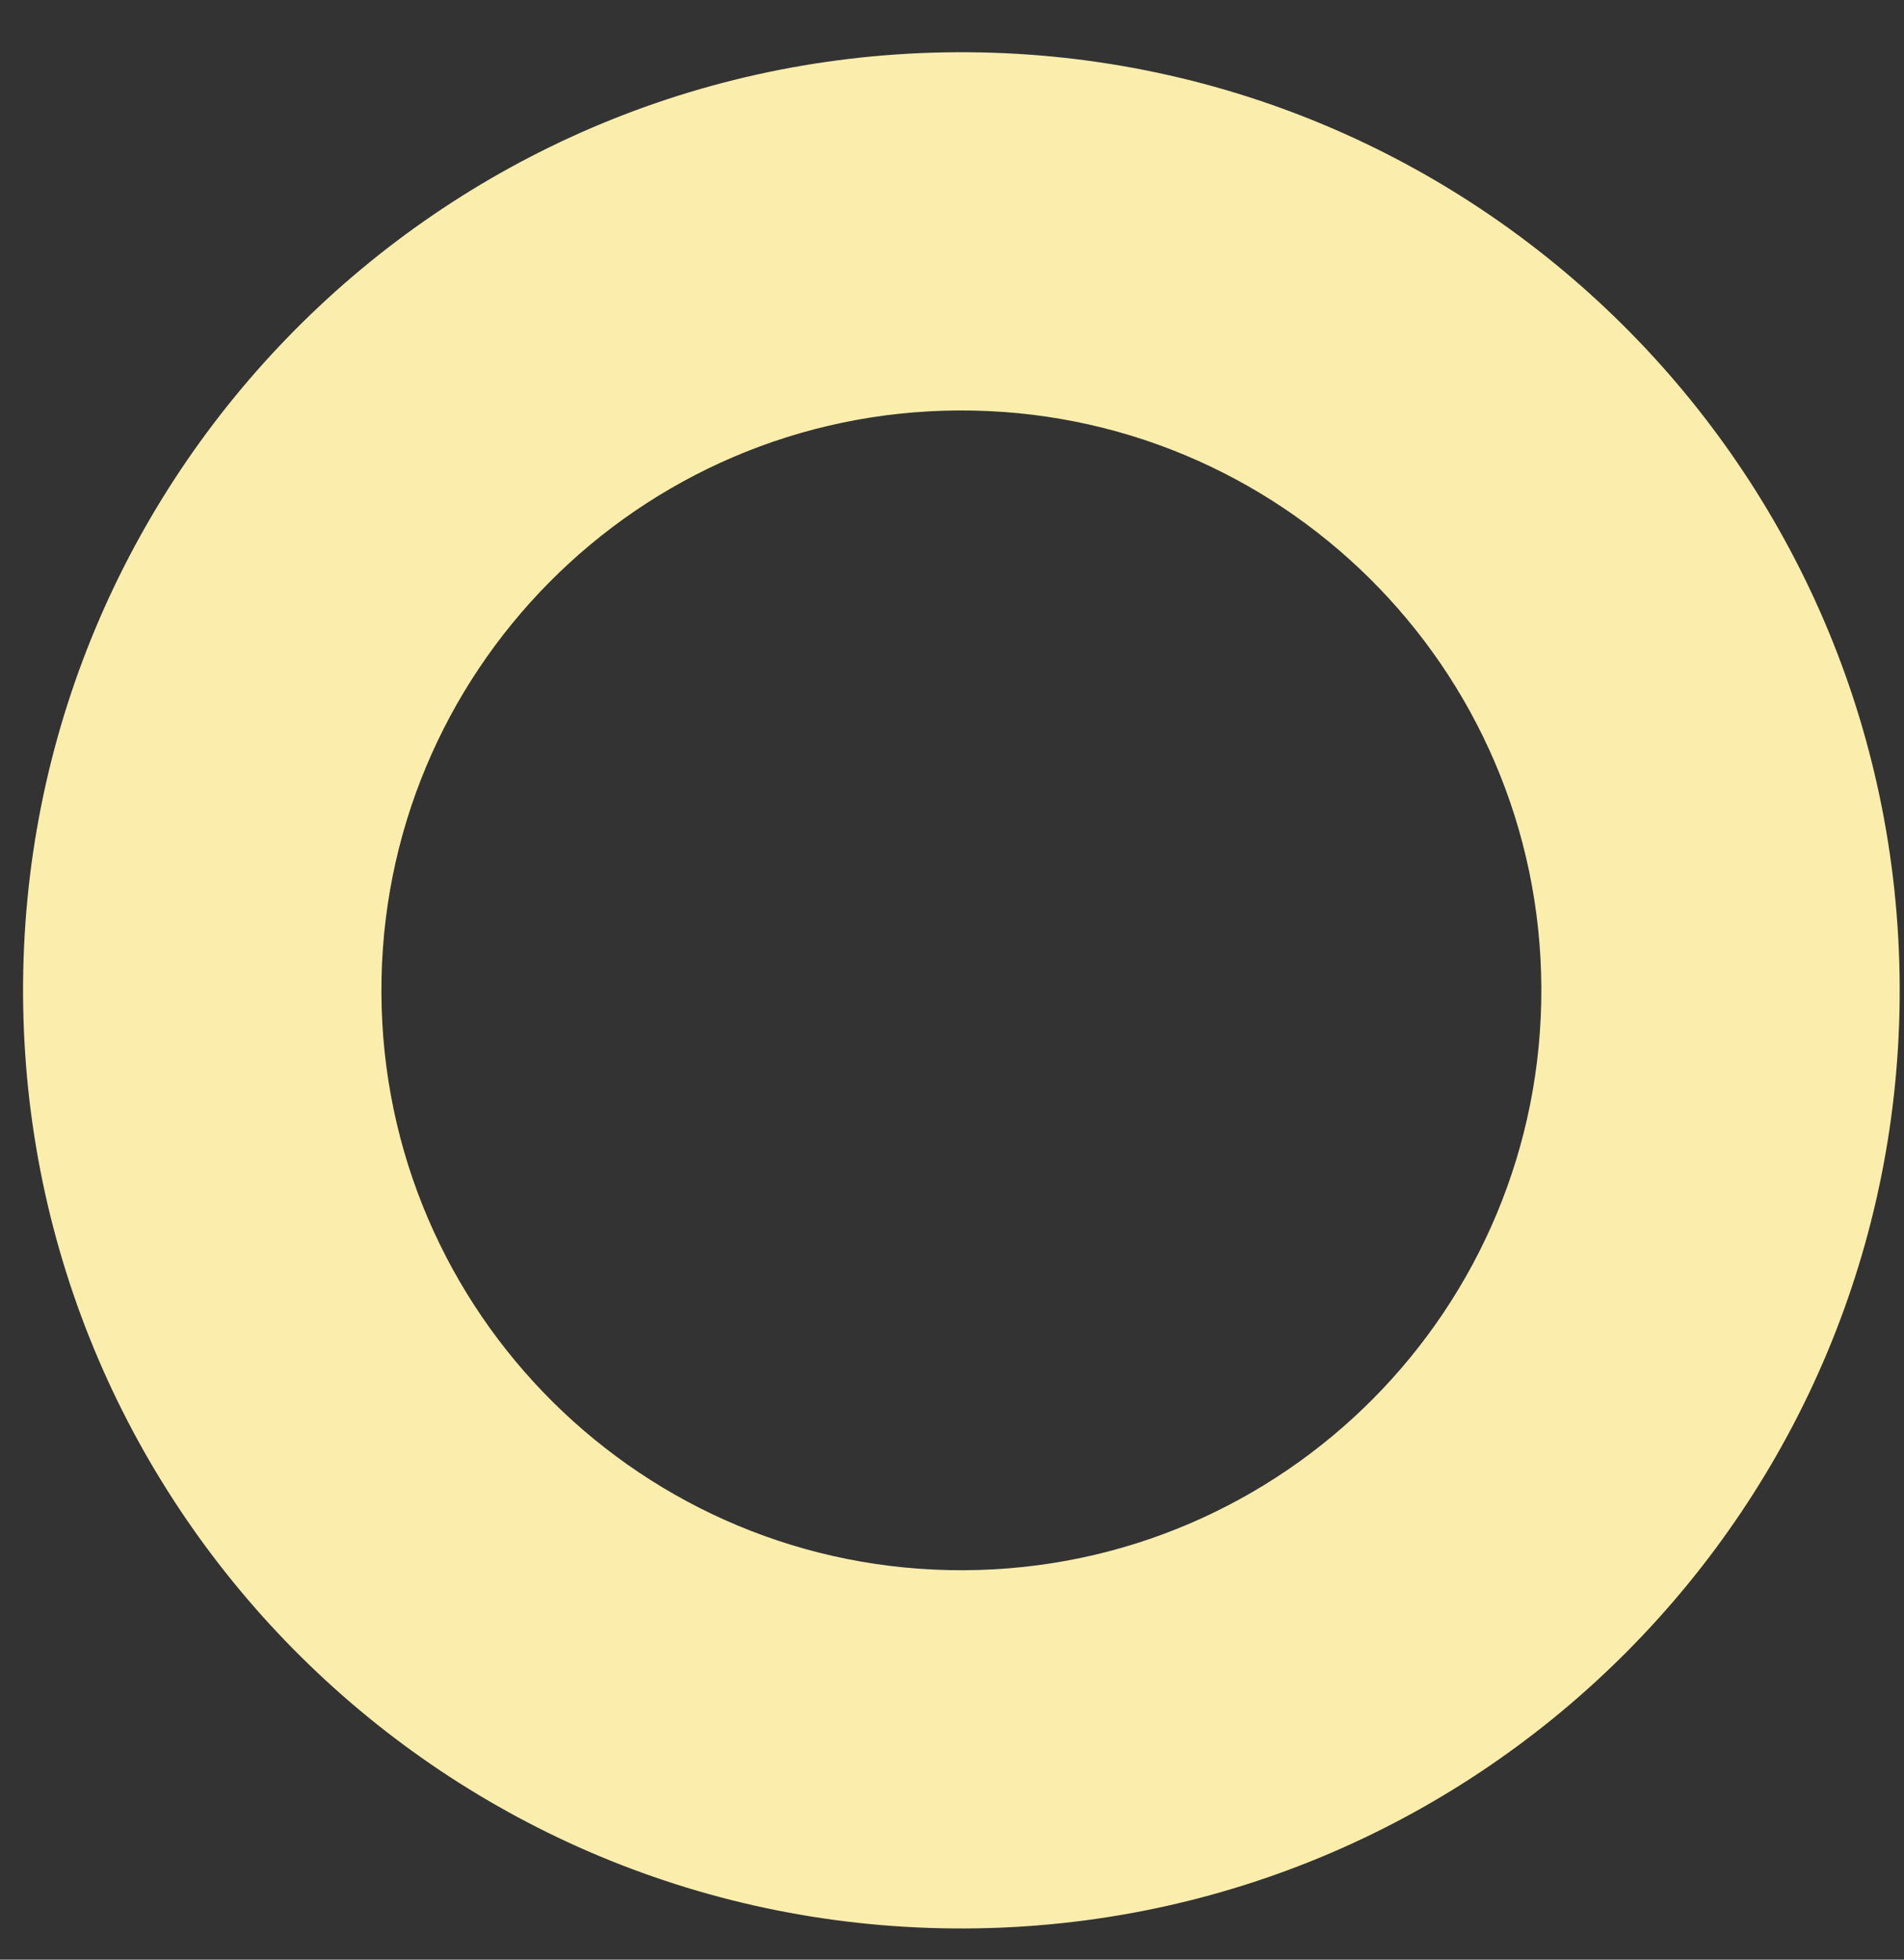
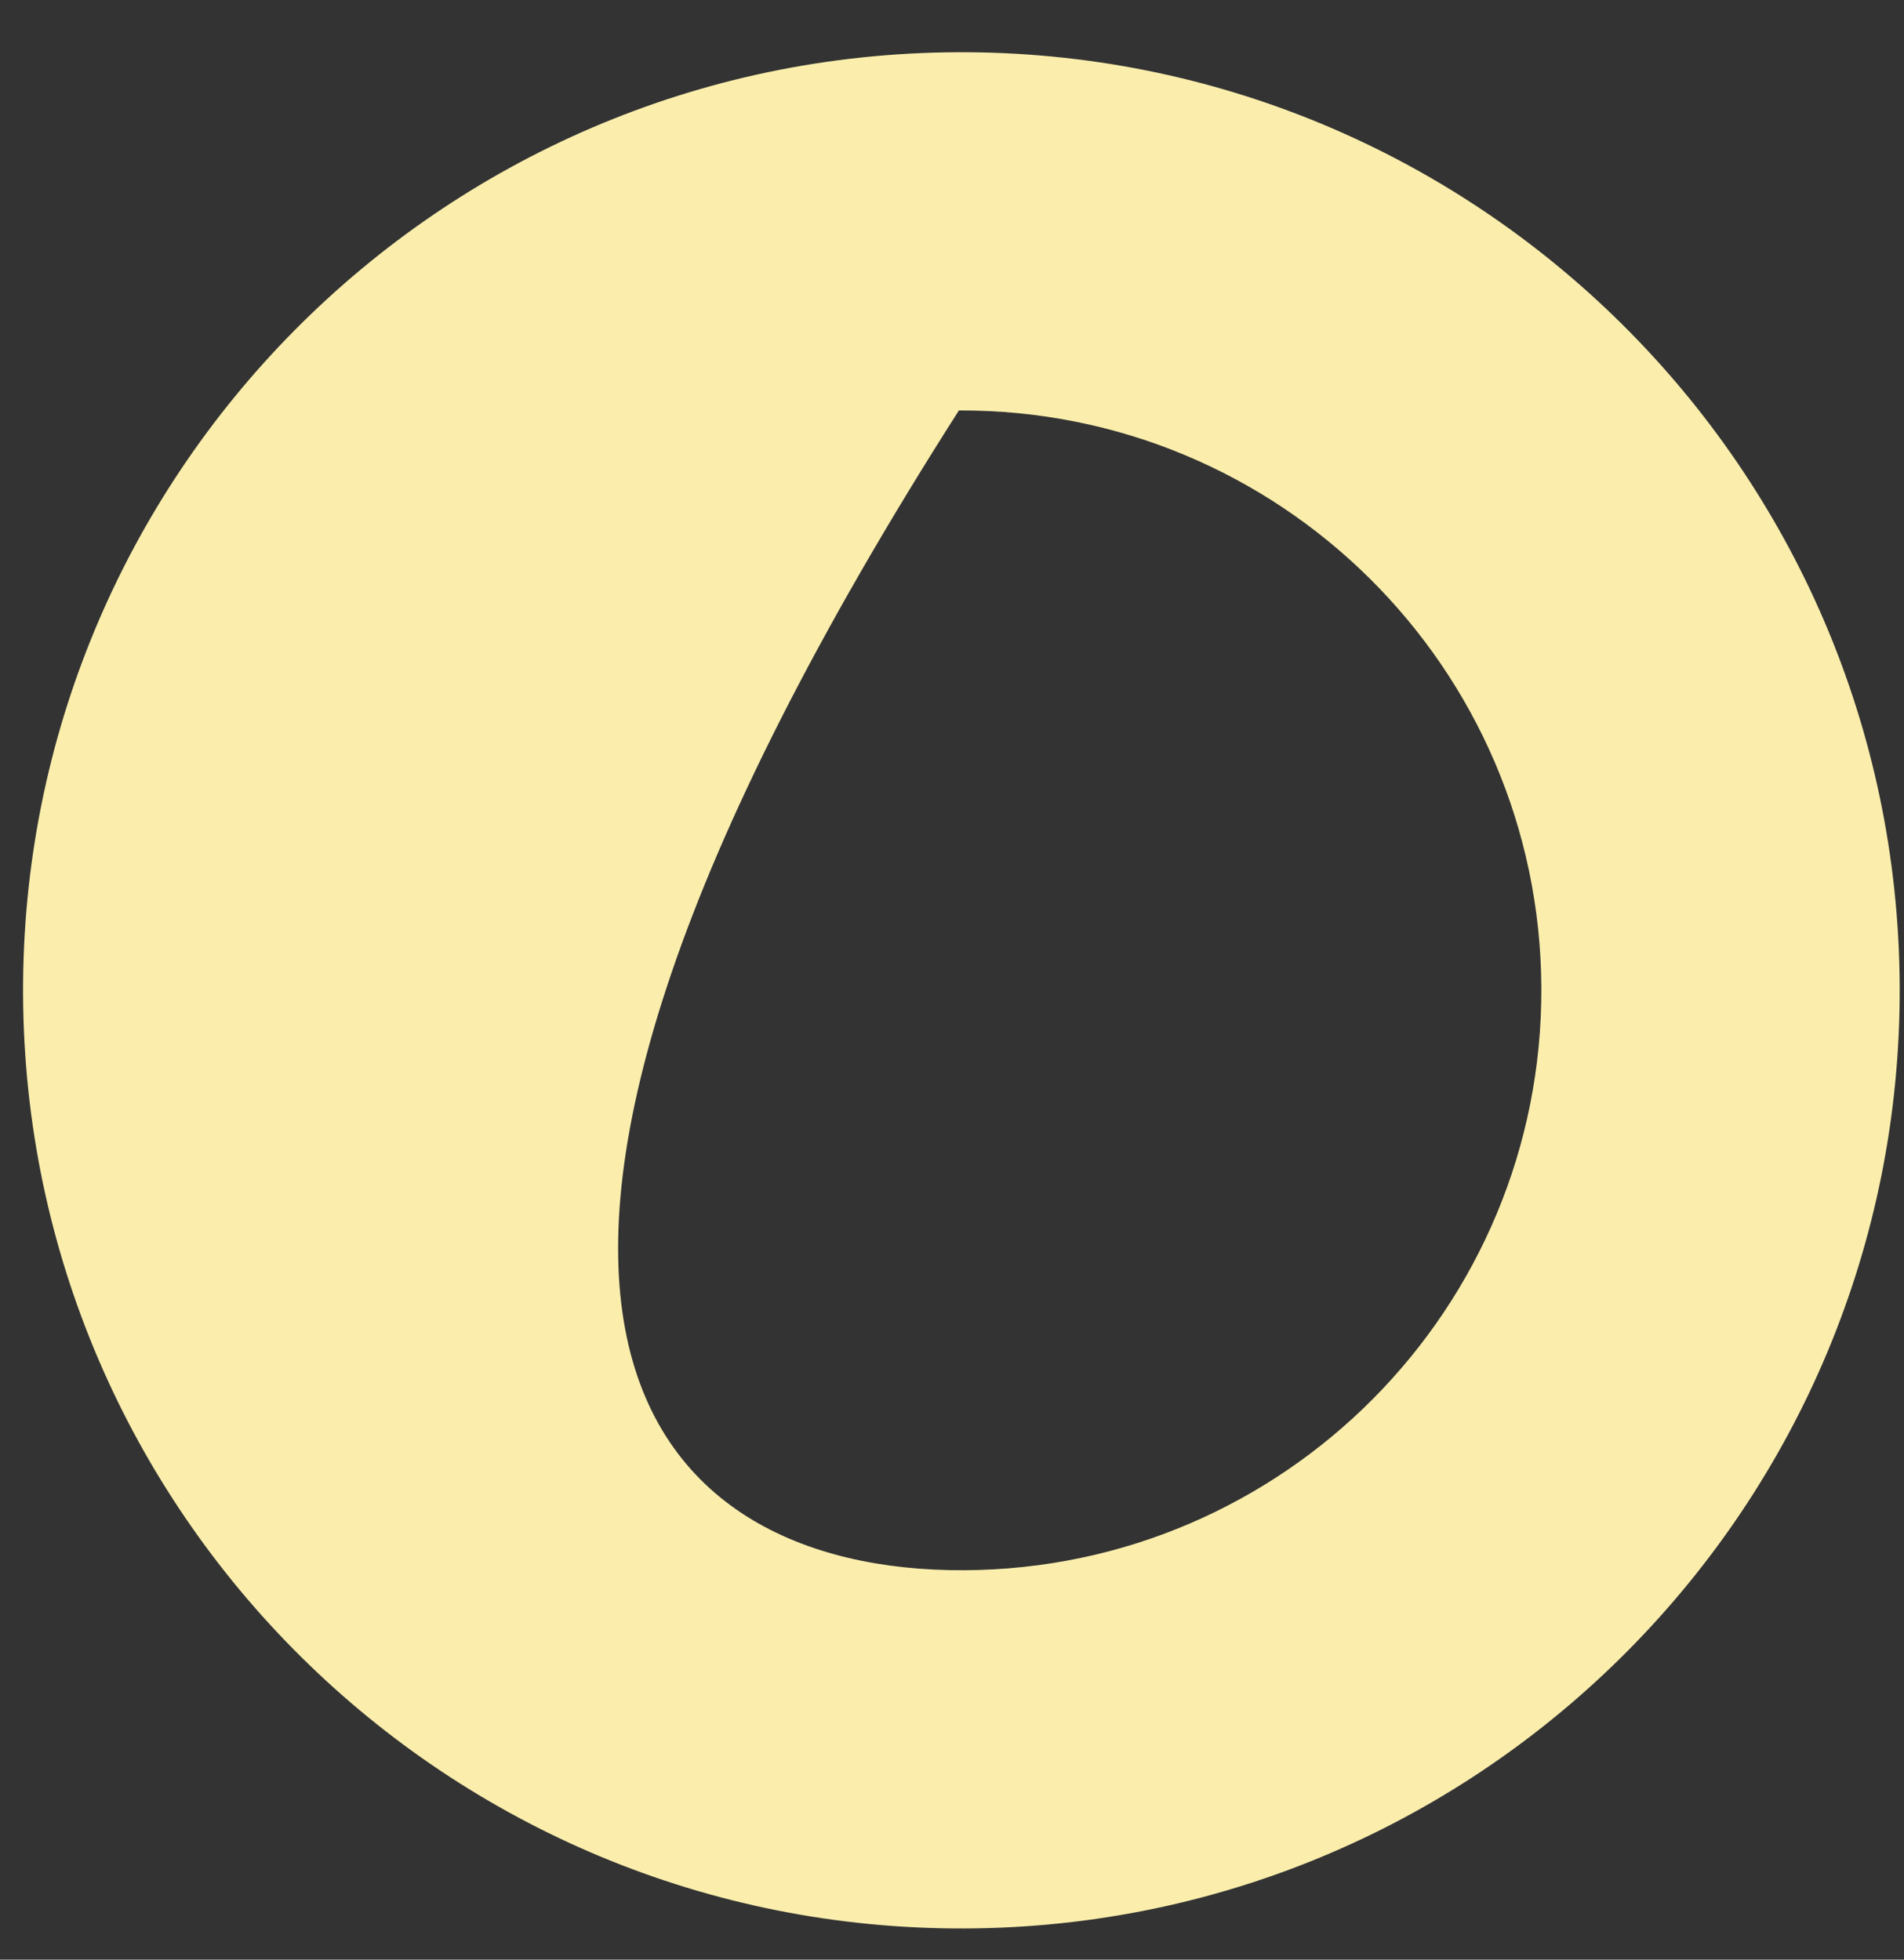
<svg xmlns="http://www.w3.org/2000/svg" width="34" height="35" viewBox="0 0 34 35" fill="none">
  <rect x="0" y="0" width="34" height="35" fill="#333333" stroke="none" />
-   <path d="M17.095 0.933C26.349 0.893 33.883 8.362 33.923 17.616C33.963 26.869 26.493 34.404 17.24 34.443C7.986 34.483 0.452 27.014 0.412 17.76C0.372 8.507 7.841 0.973 17.095 0.933ZM17.212 28.045C22.932 28.02 27.549 23.363 27.524 17.643C27.5 11.923 22.843 7.306 17.123 7.331C11.403 7.356 6.786 12.013 6.811 17.733C6.835 23.453 11.492 28.07 17.212 28.045Z" fill="#FBEEAC" />
+   <path d="M17.095 0.933C26.349 0.893 33.883 8.362 33.923 17.616C33.963 26.869 26.493 34.404 17.24 34.443C7.986 34.483 0.452 27.014 0.412 17.76C0.372 8.507 7.841 0.973 17.095 0.933ZM17.212 28.045C22.932 28.02 27.549 23.363 27.524 17.643C27.5 11.923 22.843 7.306 17.123 7.331C6.835 23.453 11.492 28.07 17.212 28.045Z" fill="#FBEEAC" />
</svg>